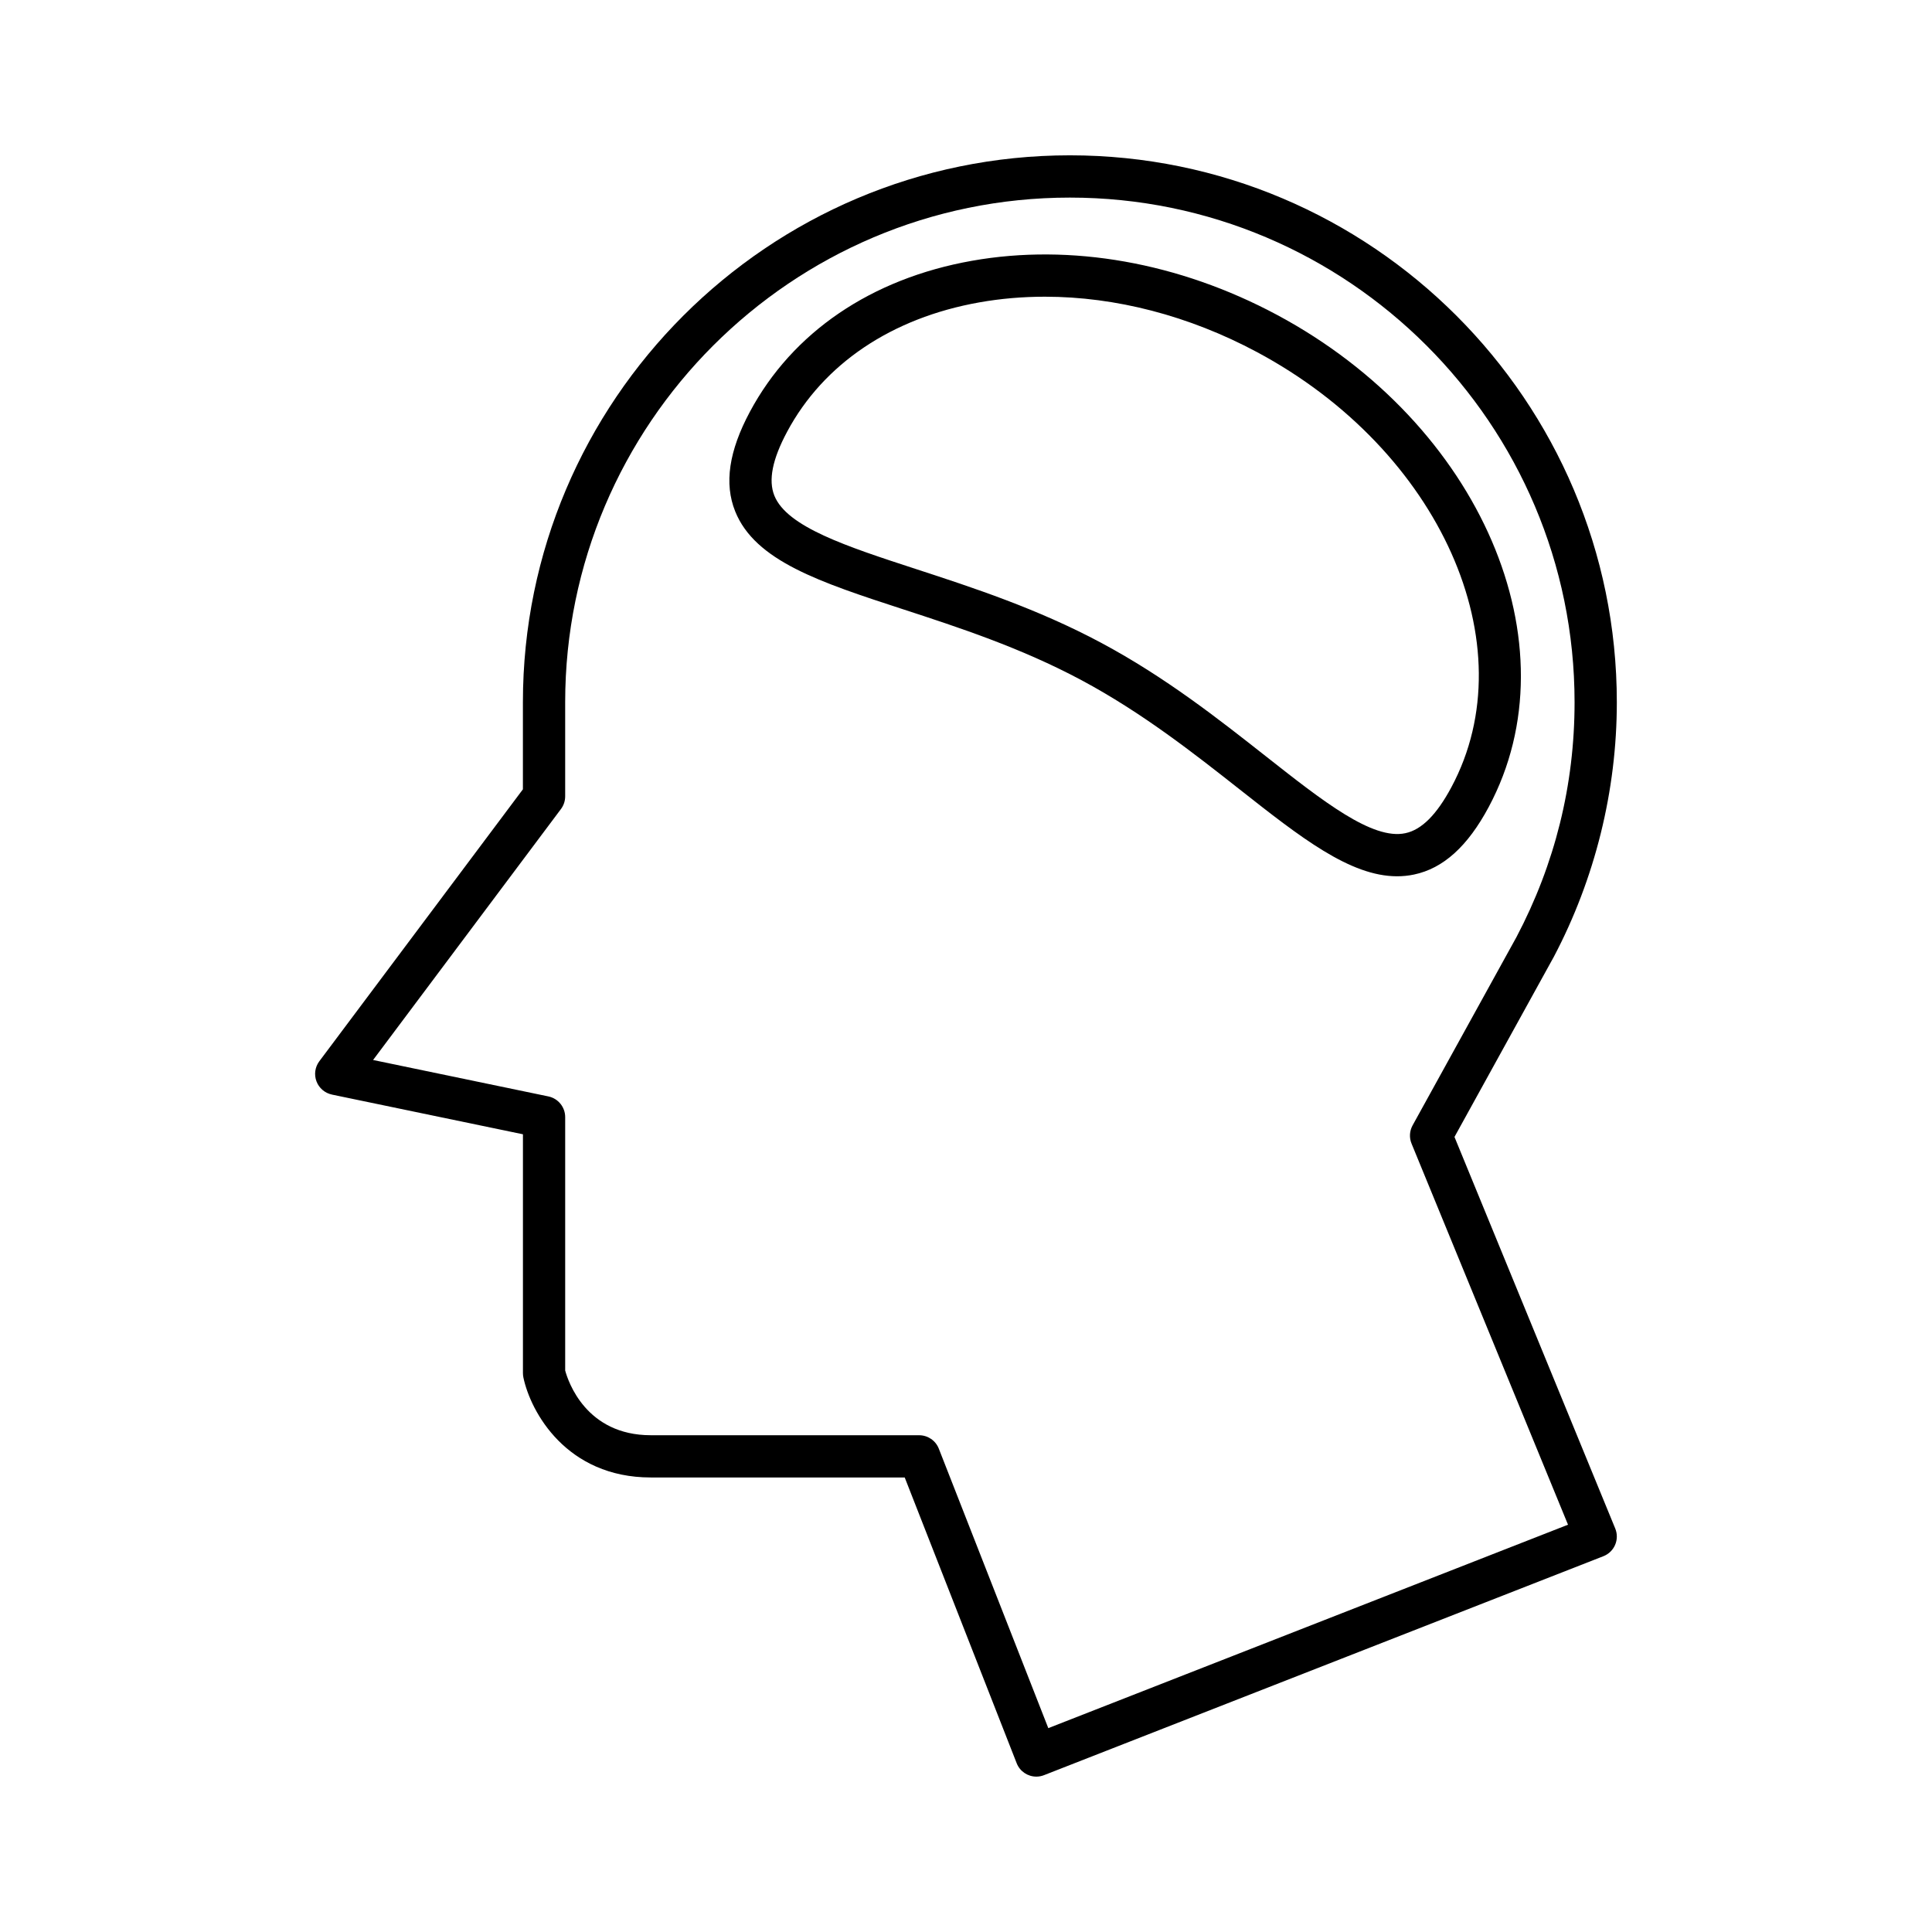
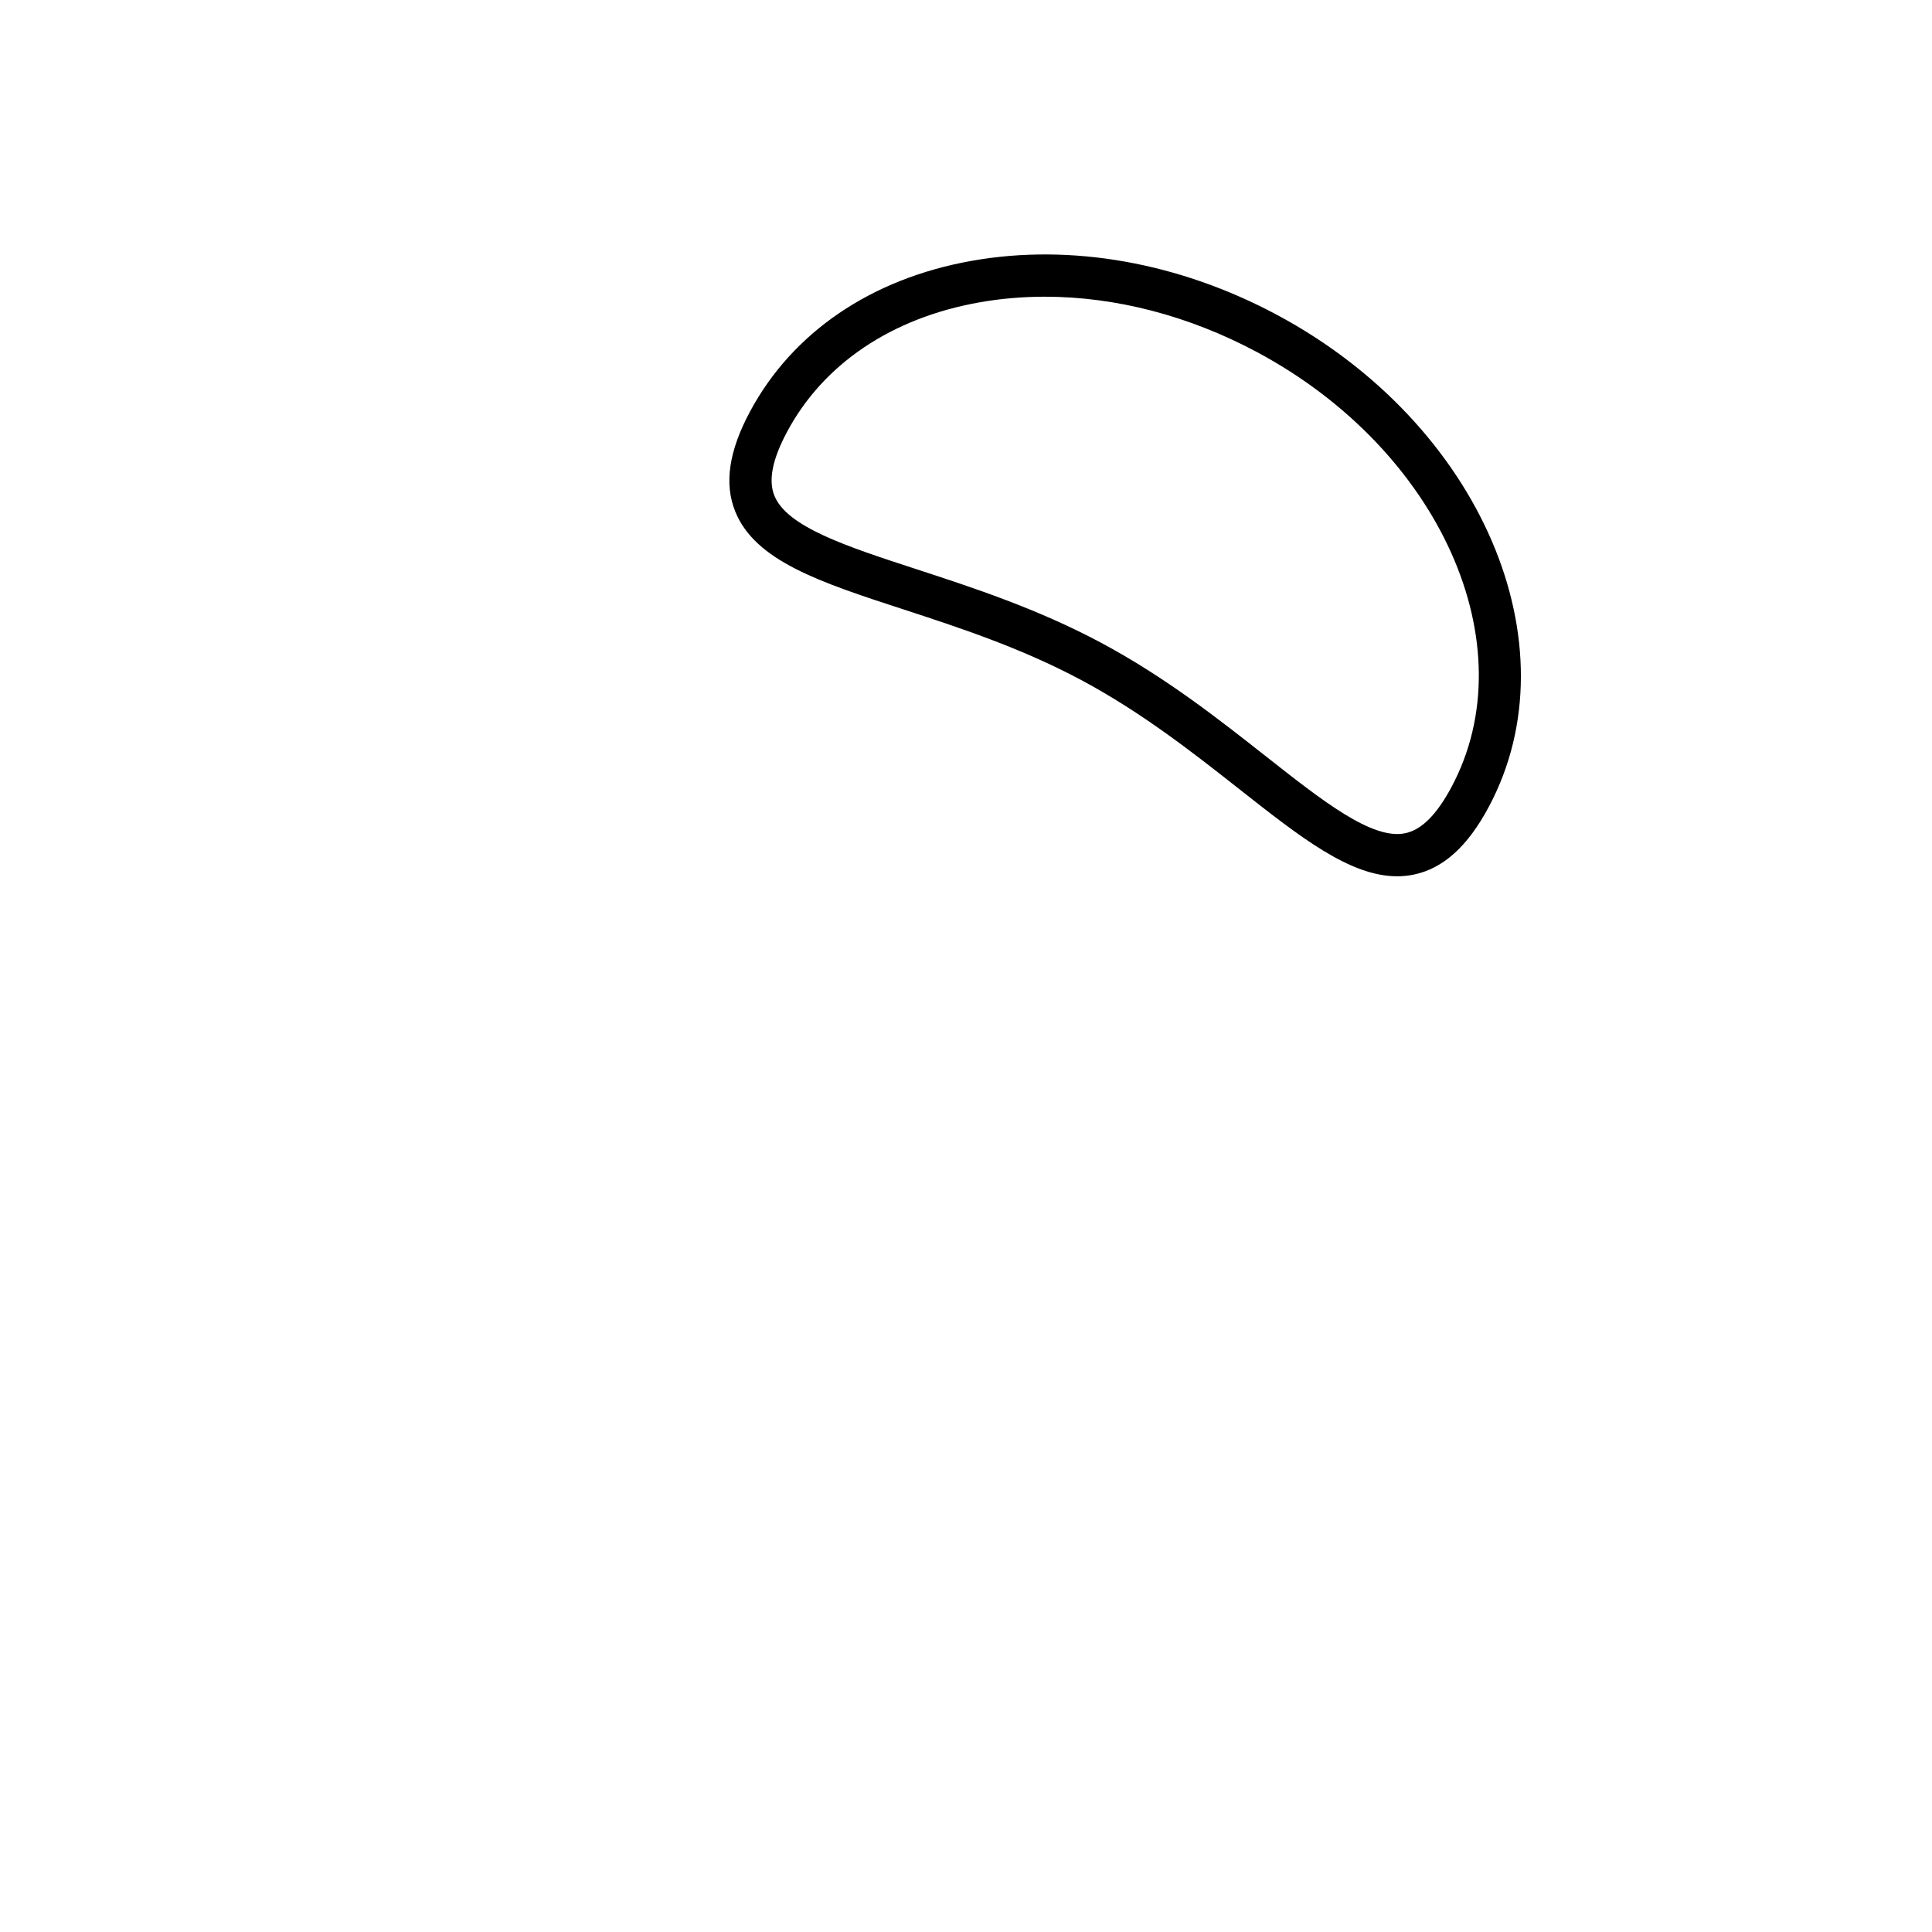
<svg xmlns="http://www.w3.org/2000/svg" fill="#000000" width="800px" height="800px" version="1.1" viewBox="144 144 512 512">
  <g>
-     <path d="m231.98 434.08 50.605 10.516v63.281c0 0.383 0.039 0.766 0.113 1.141 1.914 9.176 11.426 26.527 33.777 26.527h67.285l29.668 75.719c0.863 2.207 2.973 3.559 5.211 3.559 0.68 0 1.371-0.125 2.039-0.387l148.24-58.027c1.398-0.547 2.519-1.633 3.109-3.012 0.586-1.379 0.602-2.938 0.027-4.328l-42.602-103.77 26.25-47.594c0.016-0.031 0.031-0.059 0.051-0.09 10.938-20.742 16.723-44.082 16.723-67.504 0-79.922-65.02-144.95-144.95-144.95-79.922 0.004-144.95 65.027-144.95 144.95v23.062l-53.949 72.066c-1.148 1.531-1.434 3.547-0.754 5.336 0.676 1.789 2.223 3.109 4.098 3.496zm60.684-75.684c0.723-0.969 1.113-2.144 1.113-3.356v-24.926c0-73.75 60.004-133.75 133.75-133.75s133.75 60 133.75 133.75c0 21.898-5.184 42.836-15.406 62.234l-27.523 49.895c-0.816 1.484-0.918 3.262-0.273 4.828l41.465 100.99-137.73 53.914-29.016-74.066c-0.836-2.144-2.91-3.555-5.211-3.555l-71.105-0.004c-17.203 0-21.926-14.297-22.699-17.145v-67.164c0-2.652-1.863-4.941-4.461-5.481l-46.445-9.652z" />
    <path d="m383.22 305.43c14.656 4.785 31.27 10.203 47.375 18.82 16.098 8.613 29.828 19.422 41.941 28.961 16.121 12.695 29.219 23.012 41.711 23.012 1.496 0 2.992-0.148 4.477-0.461 7.746-1.617 14.223-7.469 19.793-17.883 23.031-43.051-2.148-101.57-56.125-130.45-25.93-13.875-54.613-18.969-80.812-14.32-26.672 4.727-47.578 18.941-58.855 40.023-5.57 10.41-6.844 19.043-3.891 26.387 5.277 13.152 22.535 18.781 44.387 25.914zm-30.625-47.016c9.625-17.992 27.715-30.164 50.938-34.281 5.68-1.008 11.492-1.504 17.383-1.504 18.707 0 38.148 5.019 56.191 14.672 48.535 25.965 71.652 77.691 51.535 115.3-3.914 7.312-7.91 11.305-12.211 12.203-8.715 1.871-21.828-8.461-36.973-20.387-12.477-9.824-26.617-20.961-43.586-30.039-16.973-9.082-34.086-14.664-49.18-19.59-18.324-5.977-34.145-11.141-37.48-19.441-1.637-4.082-0.531-9.617 3.383-16.93z" />
  </g>
</svg>